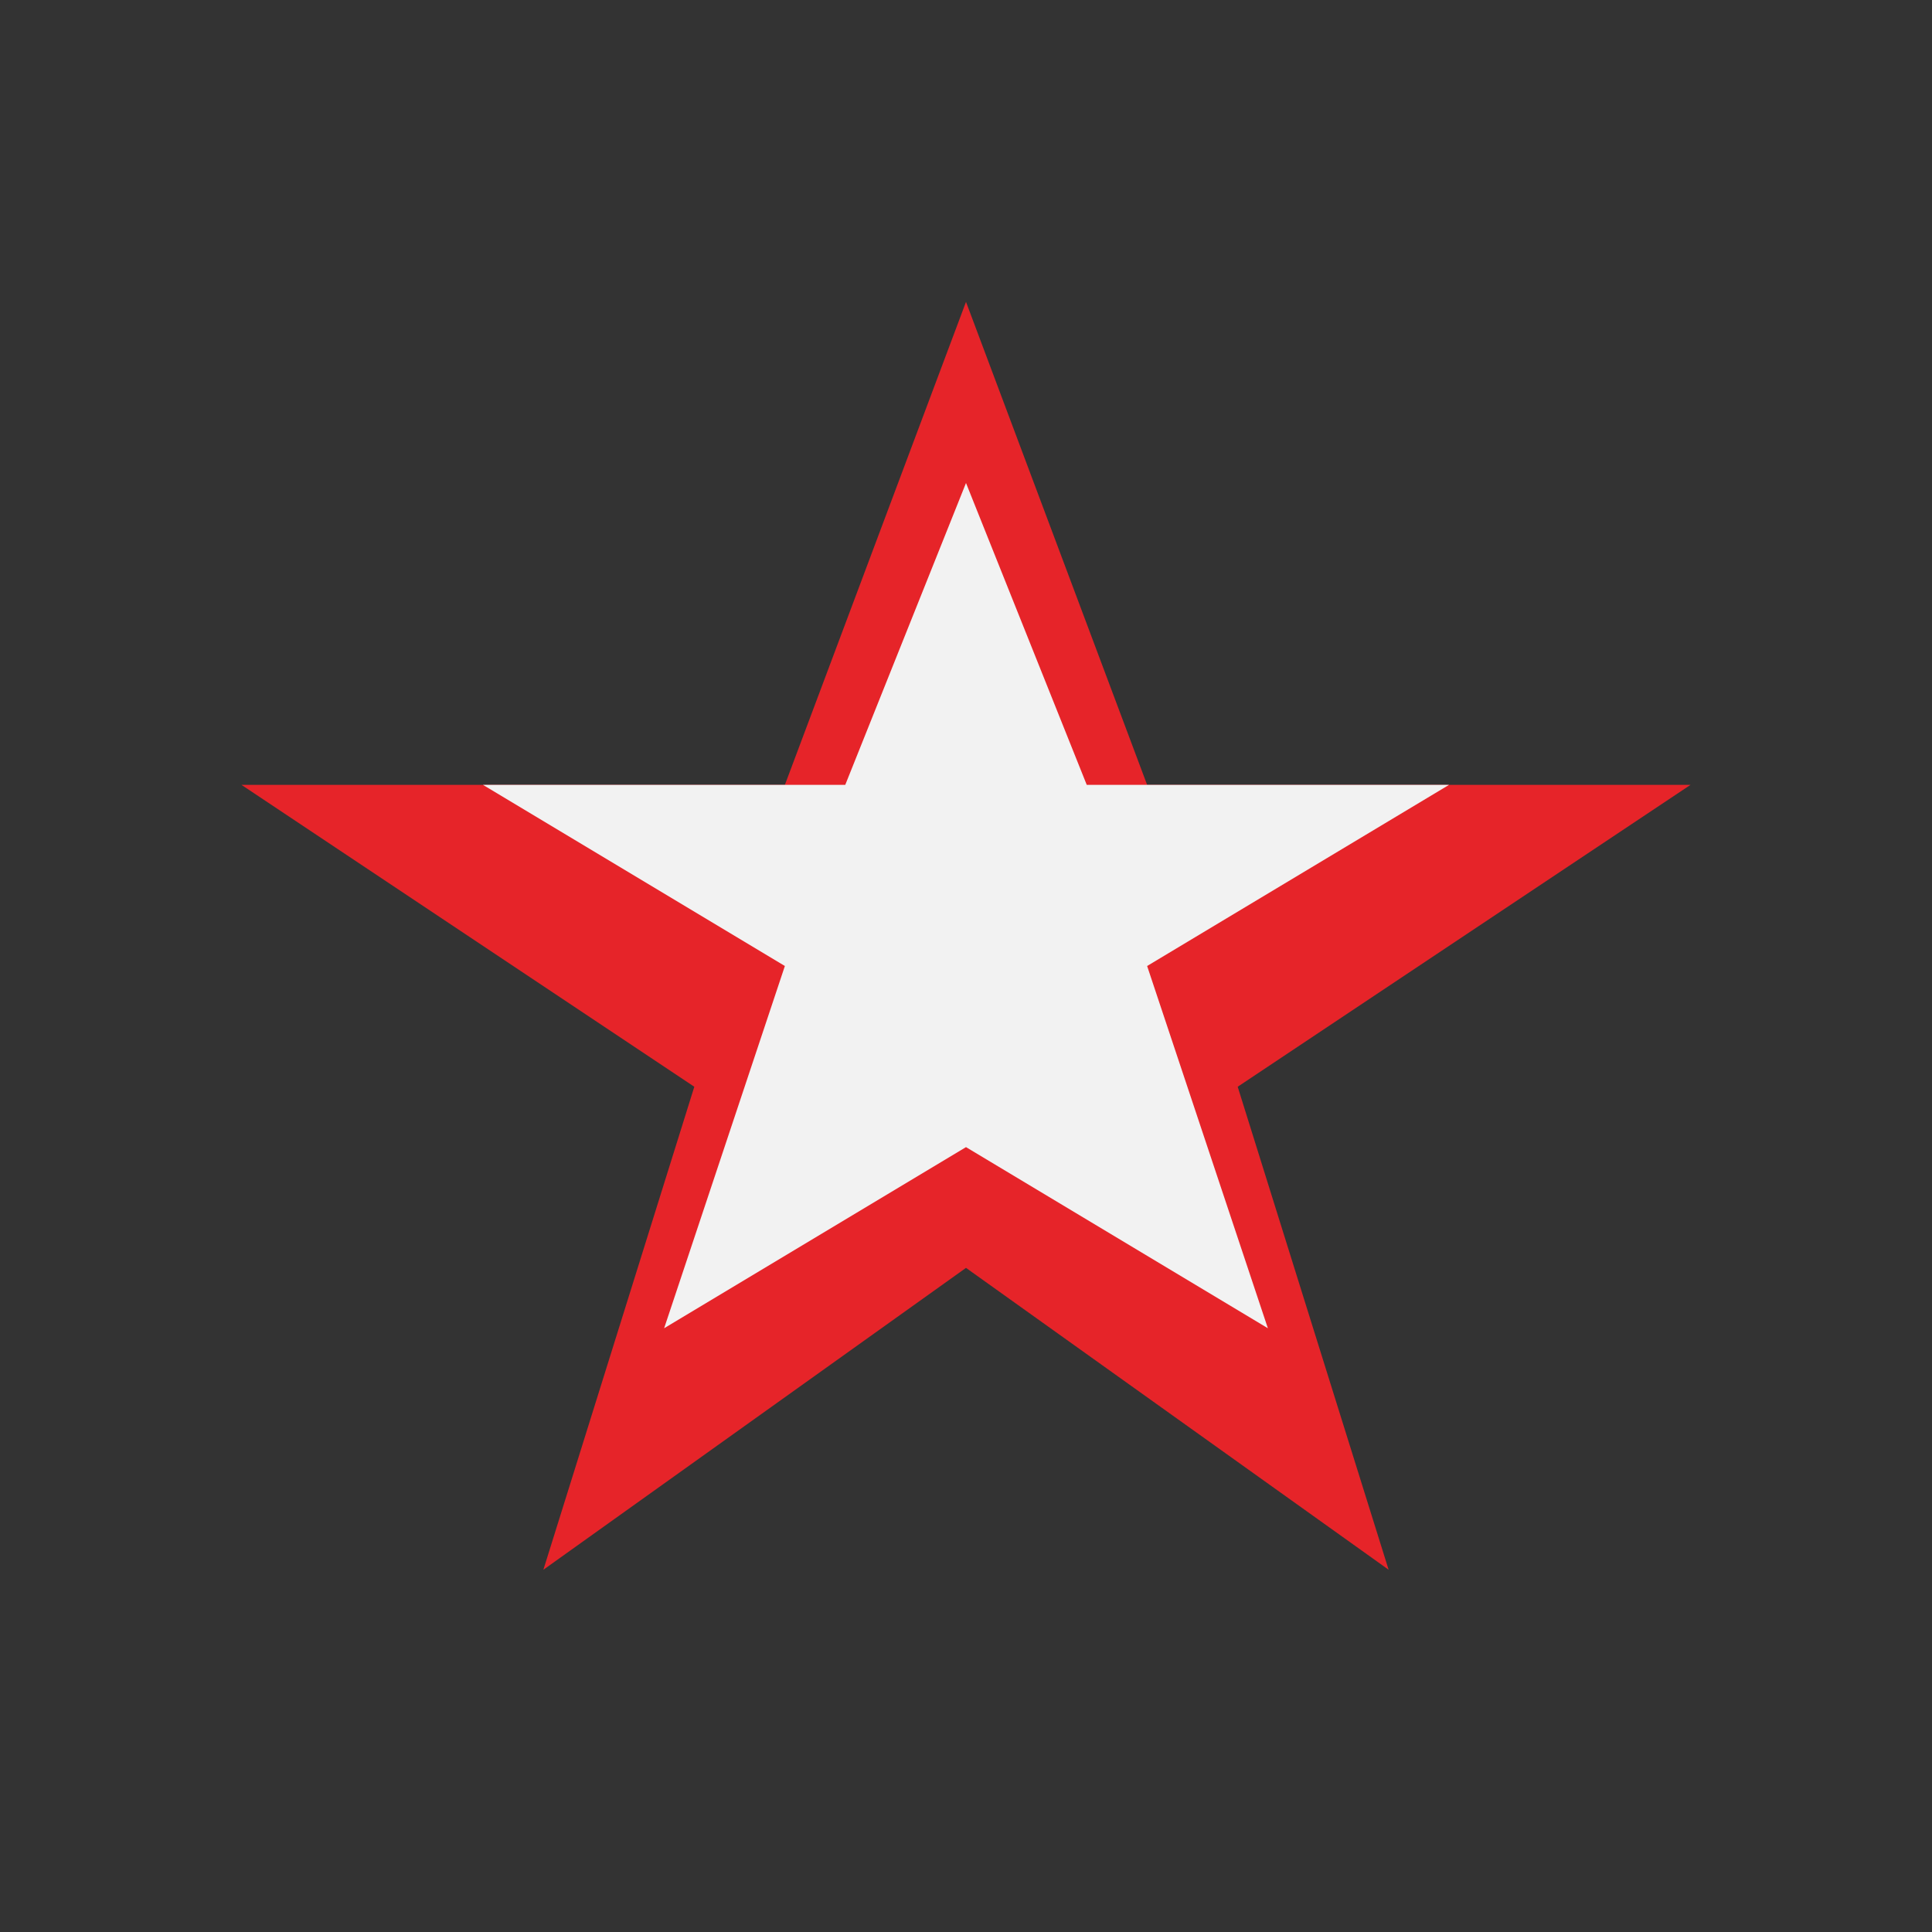
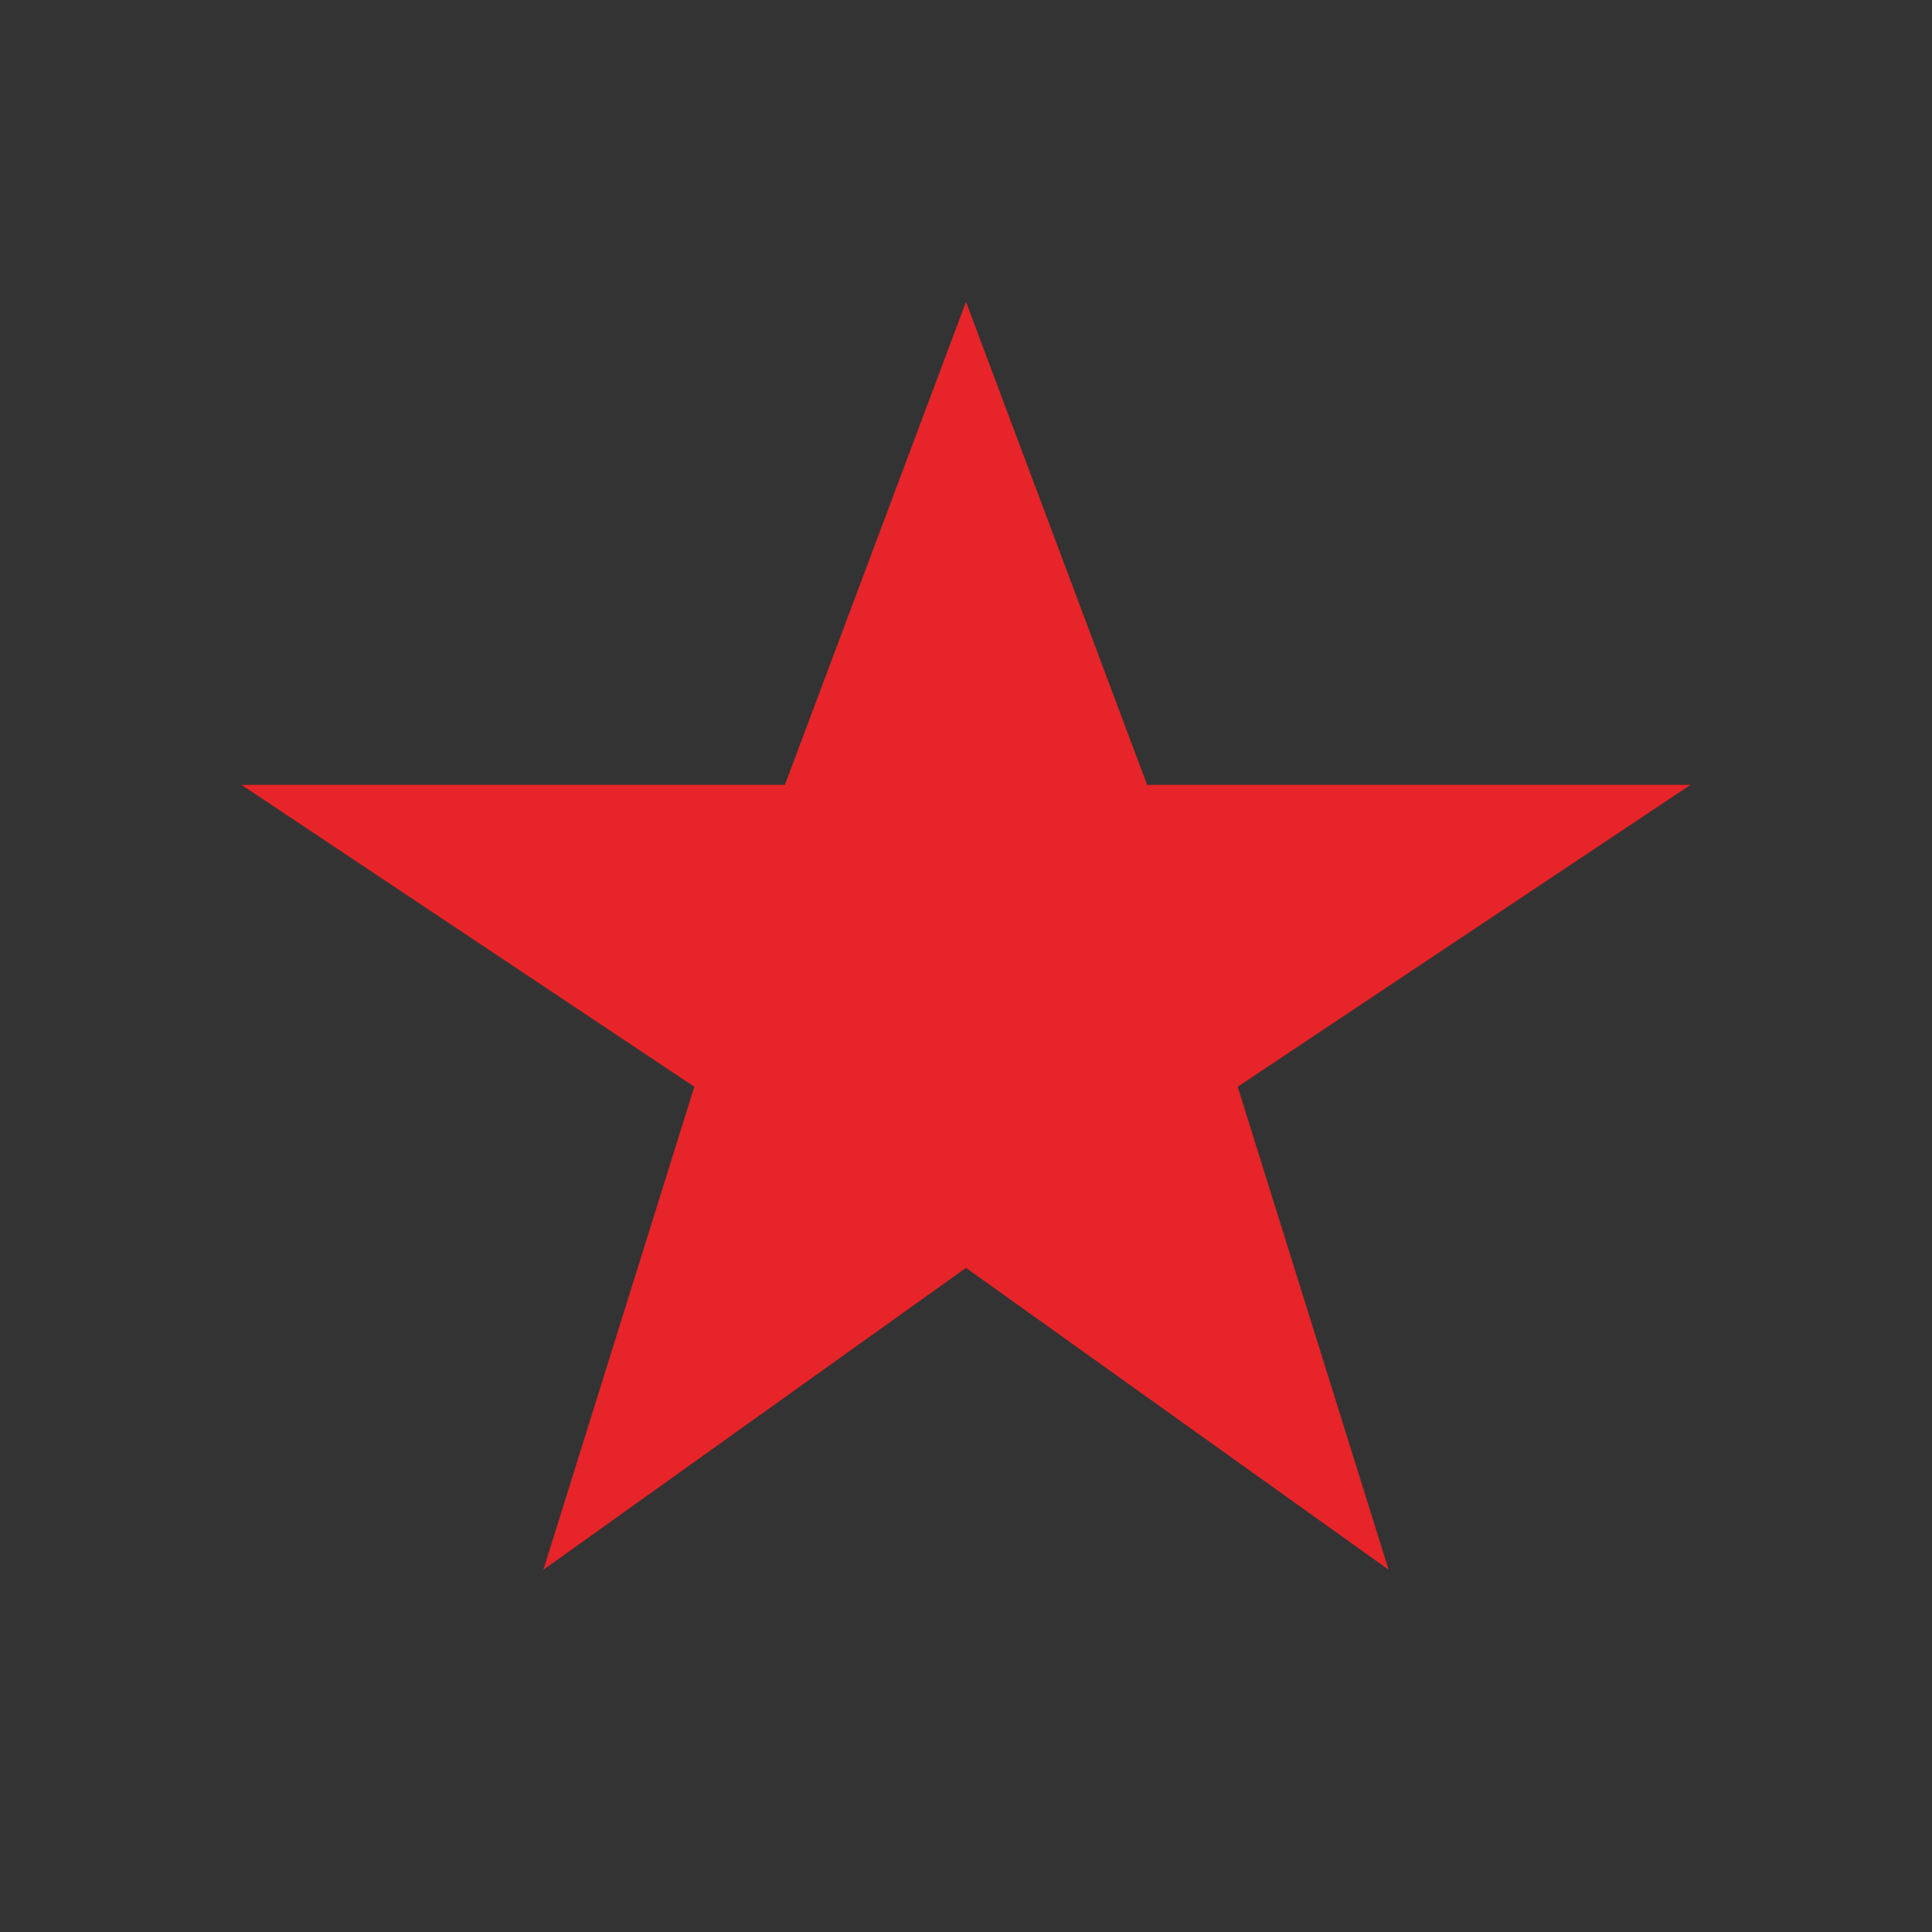
<svg xmlns="http://www.w3.org/2000/svg" width="32" height="32" viewBox="0 0 32 32">
  <rect x="0" y="0" width="32" height="32" fill="#333333" stroke="none" />
  <polygon points="16,5 19,13 28,13 20.5,18 23,26 16,21 9,26 11.5,18 4,13 13,13" fill="#E62429" />
-   <polygon points="16,8 18,13 24,13 19,16 21,22 16,19 11,22 13,16 8,13 14,13" fill="#F2F2F2" />
</svg>